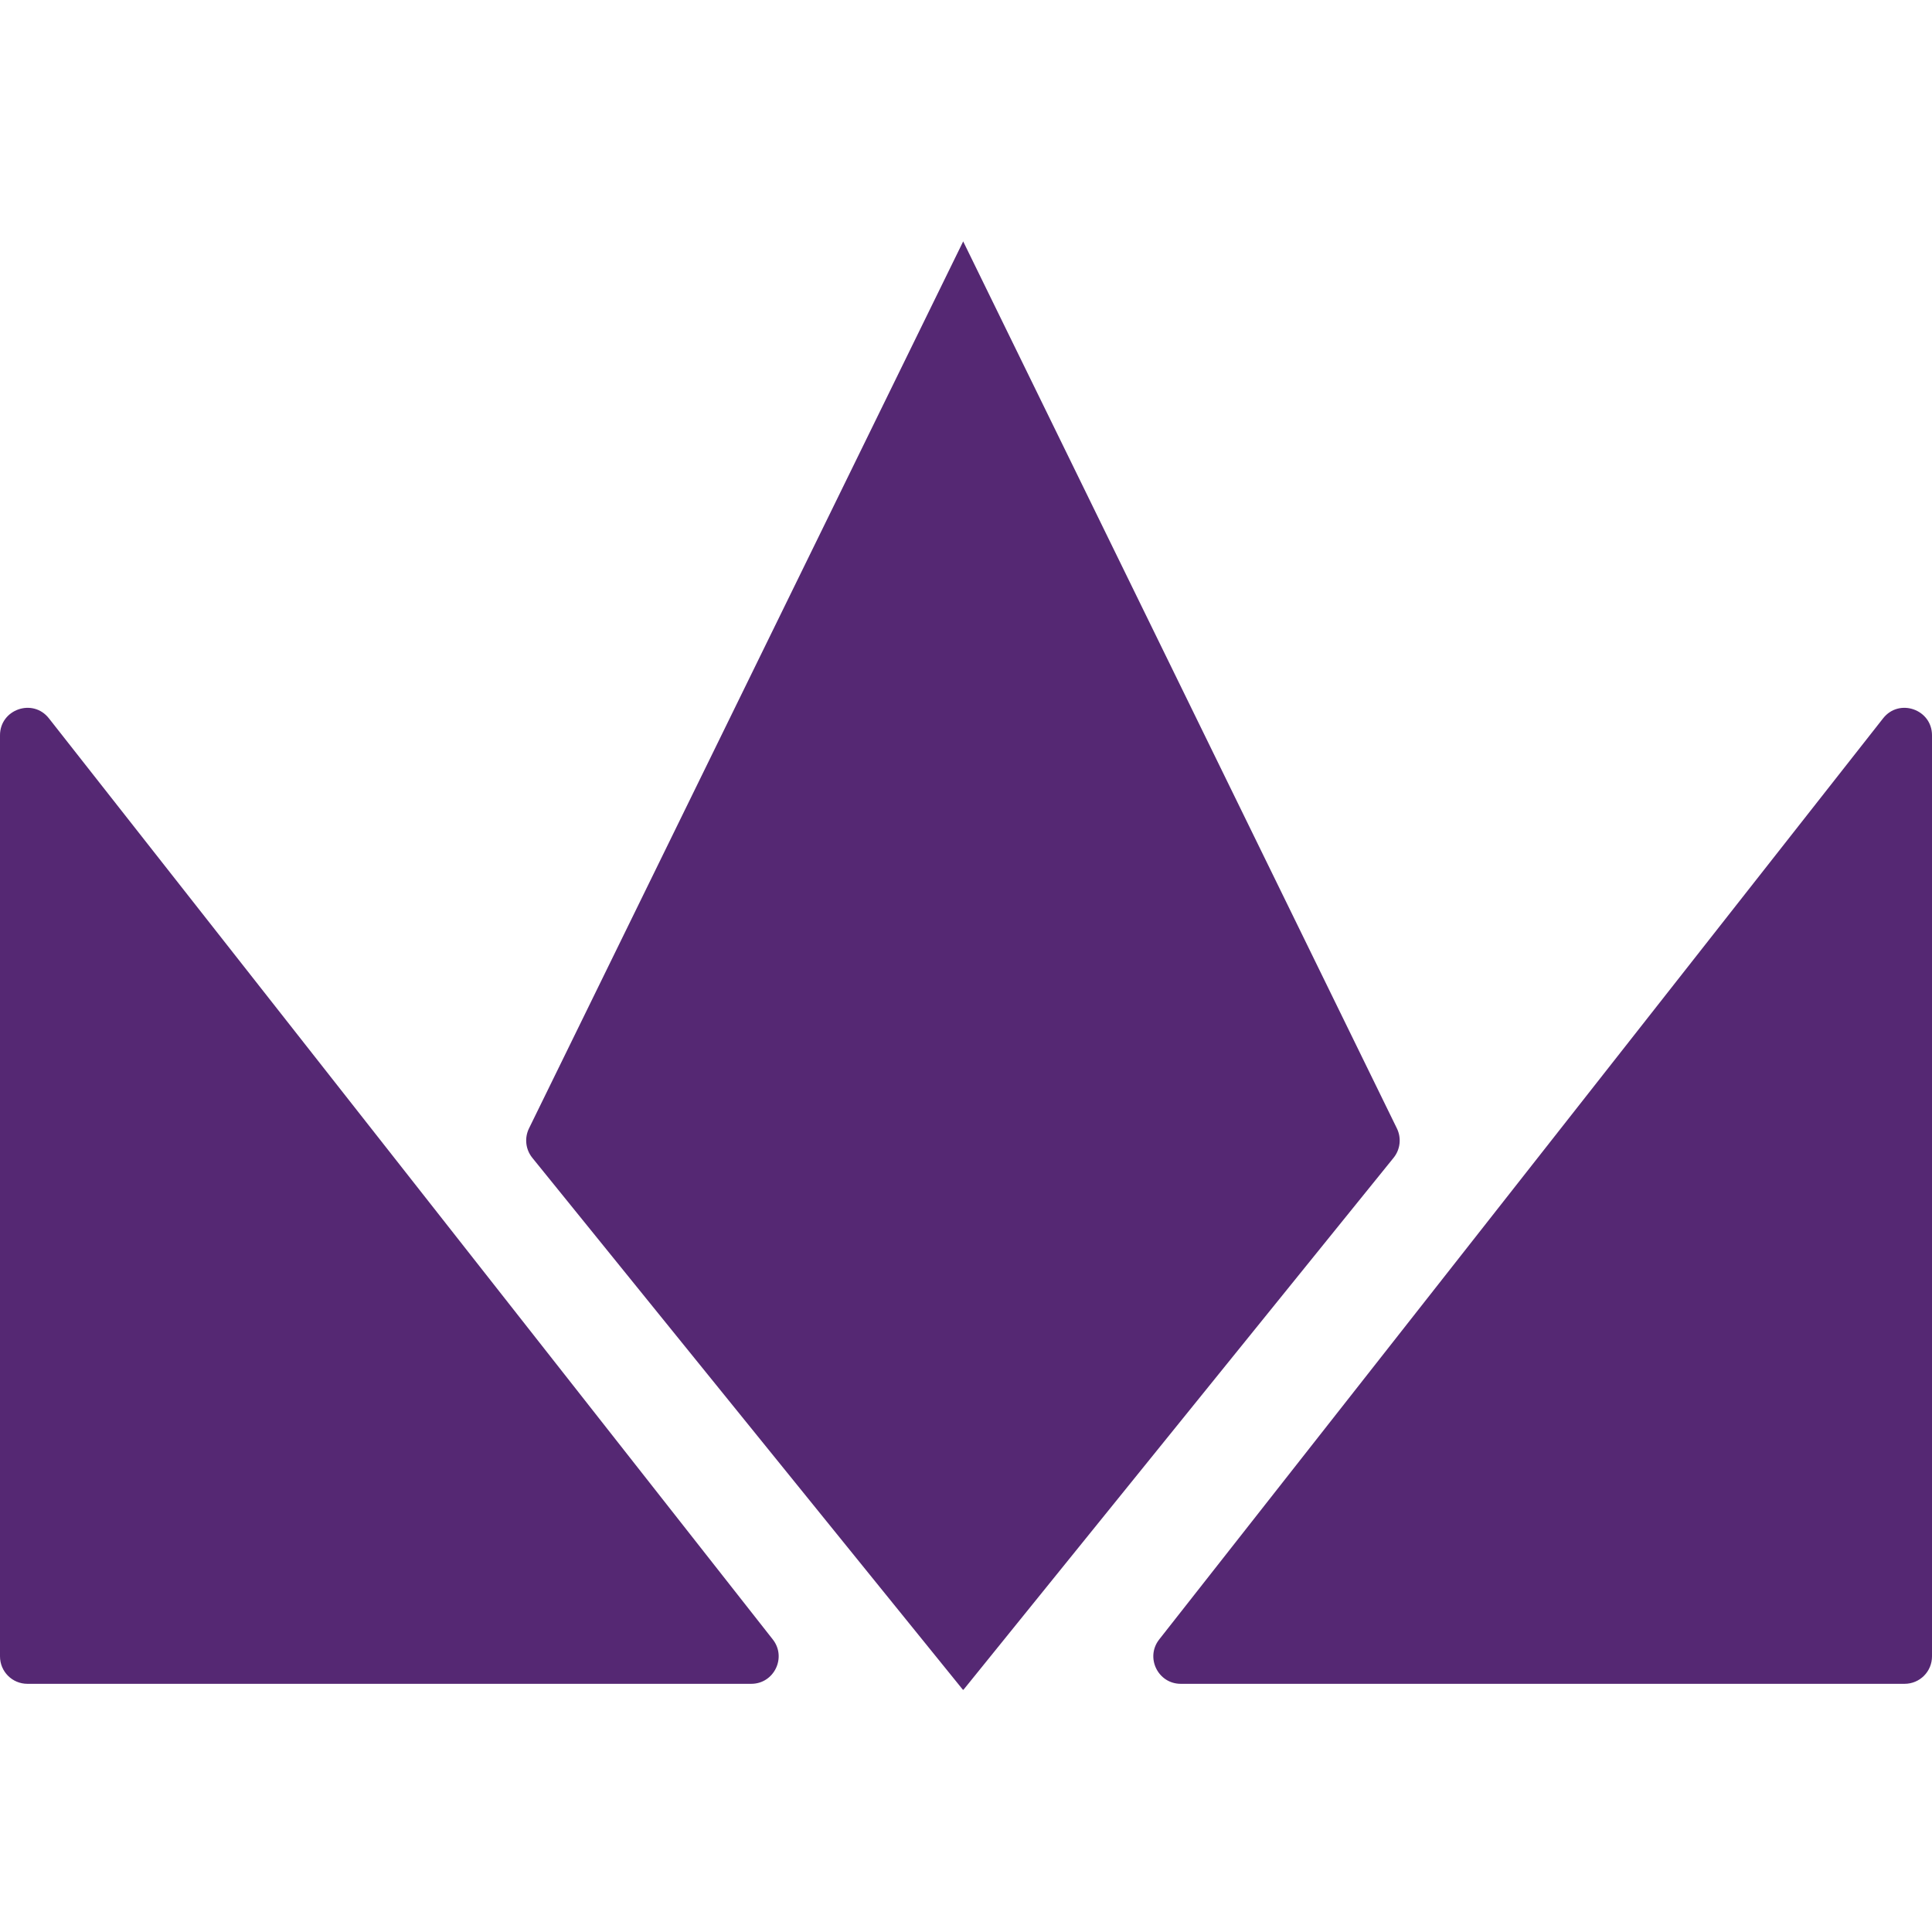
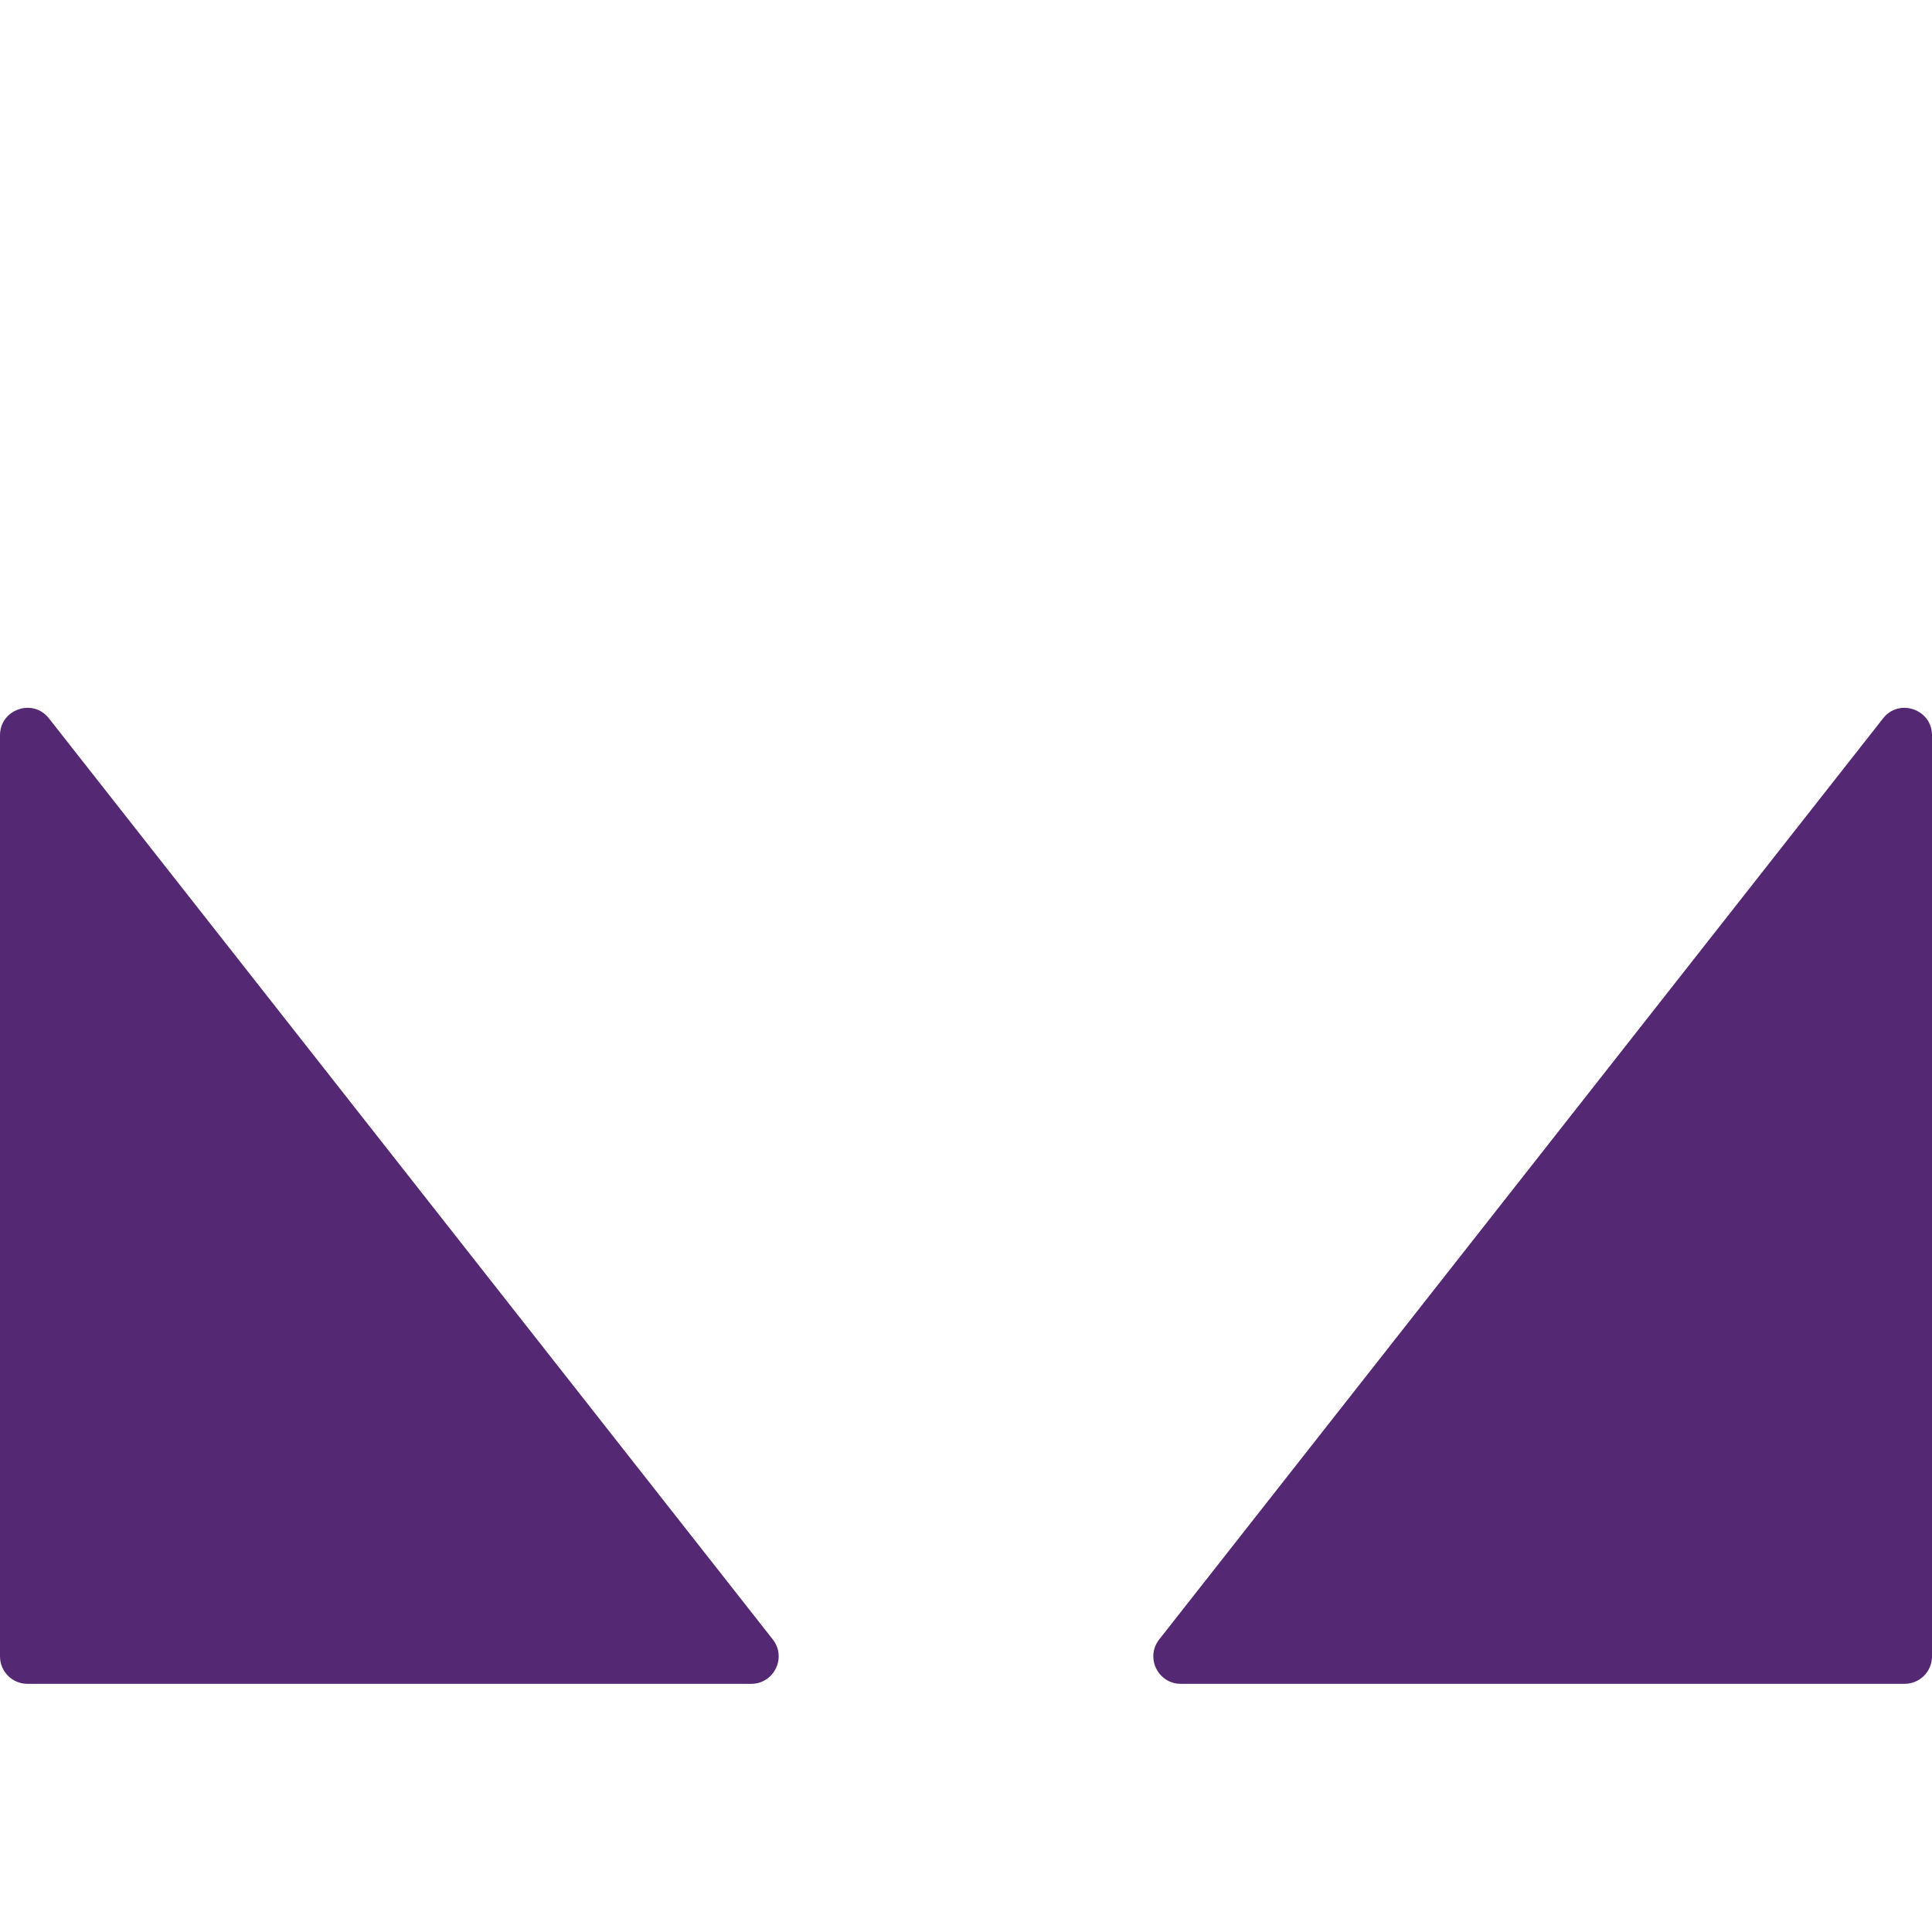
<svg xmlns="http://www.w3.org/2000/svg" width="24" height="24" viewBox="0 0 24 24" fill="none">
-   <path d="M6.612 14.382C6.529 14.279 6.513 14.137 6.571 14.018L11.961 3.007L11.962 3.005V3.003L11.965 3L11.968 3.003V3.005L11.969 3.007L17.353 14.018C17.411 14.137 17.395 14.279 17.312 14.382L11.97 20.989C11.969 20.991 11.967 20.991 11.965 20.991C11.963 20.991 11.961 20.991 11.96 20.989L6.612 14.382Z" fill="#552873" />
  <path d="M0.341 20.917C0.152 20.917 0 20.765 0 20.576V9.134C0 8.811 0.409 8.669 0.608 8.924L9.6 20.366C9.775 20.589 9.616 20.917 9.332 20.917H0.341Z" fill="#552873" />
  <path d="M23.659 20.917C23.848 20.917 24 20.765 24 20.576V9.134C24 8.811 23.591 8.669 23.392 8.924L14.4 20.366C14.225 20.589 14.384 20.917 14.668 20.917H23.659Z" fill="#552873" />
</svg>